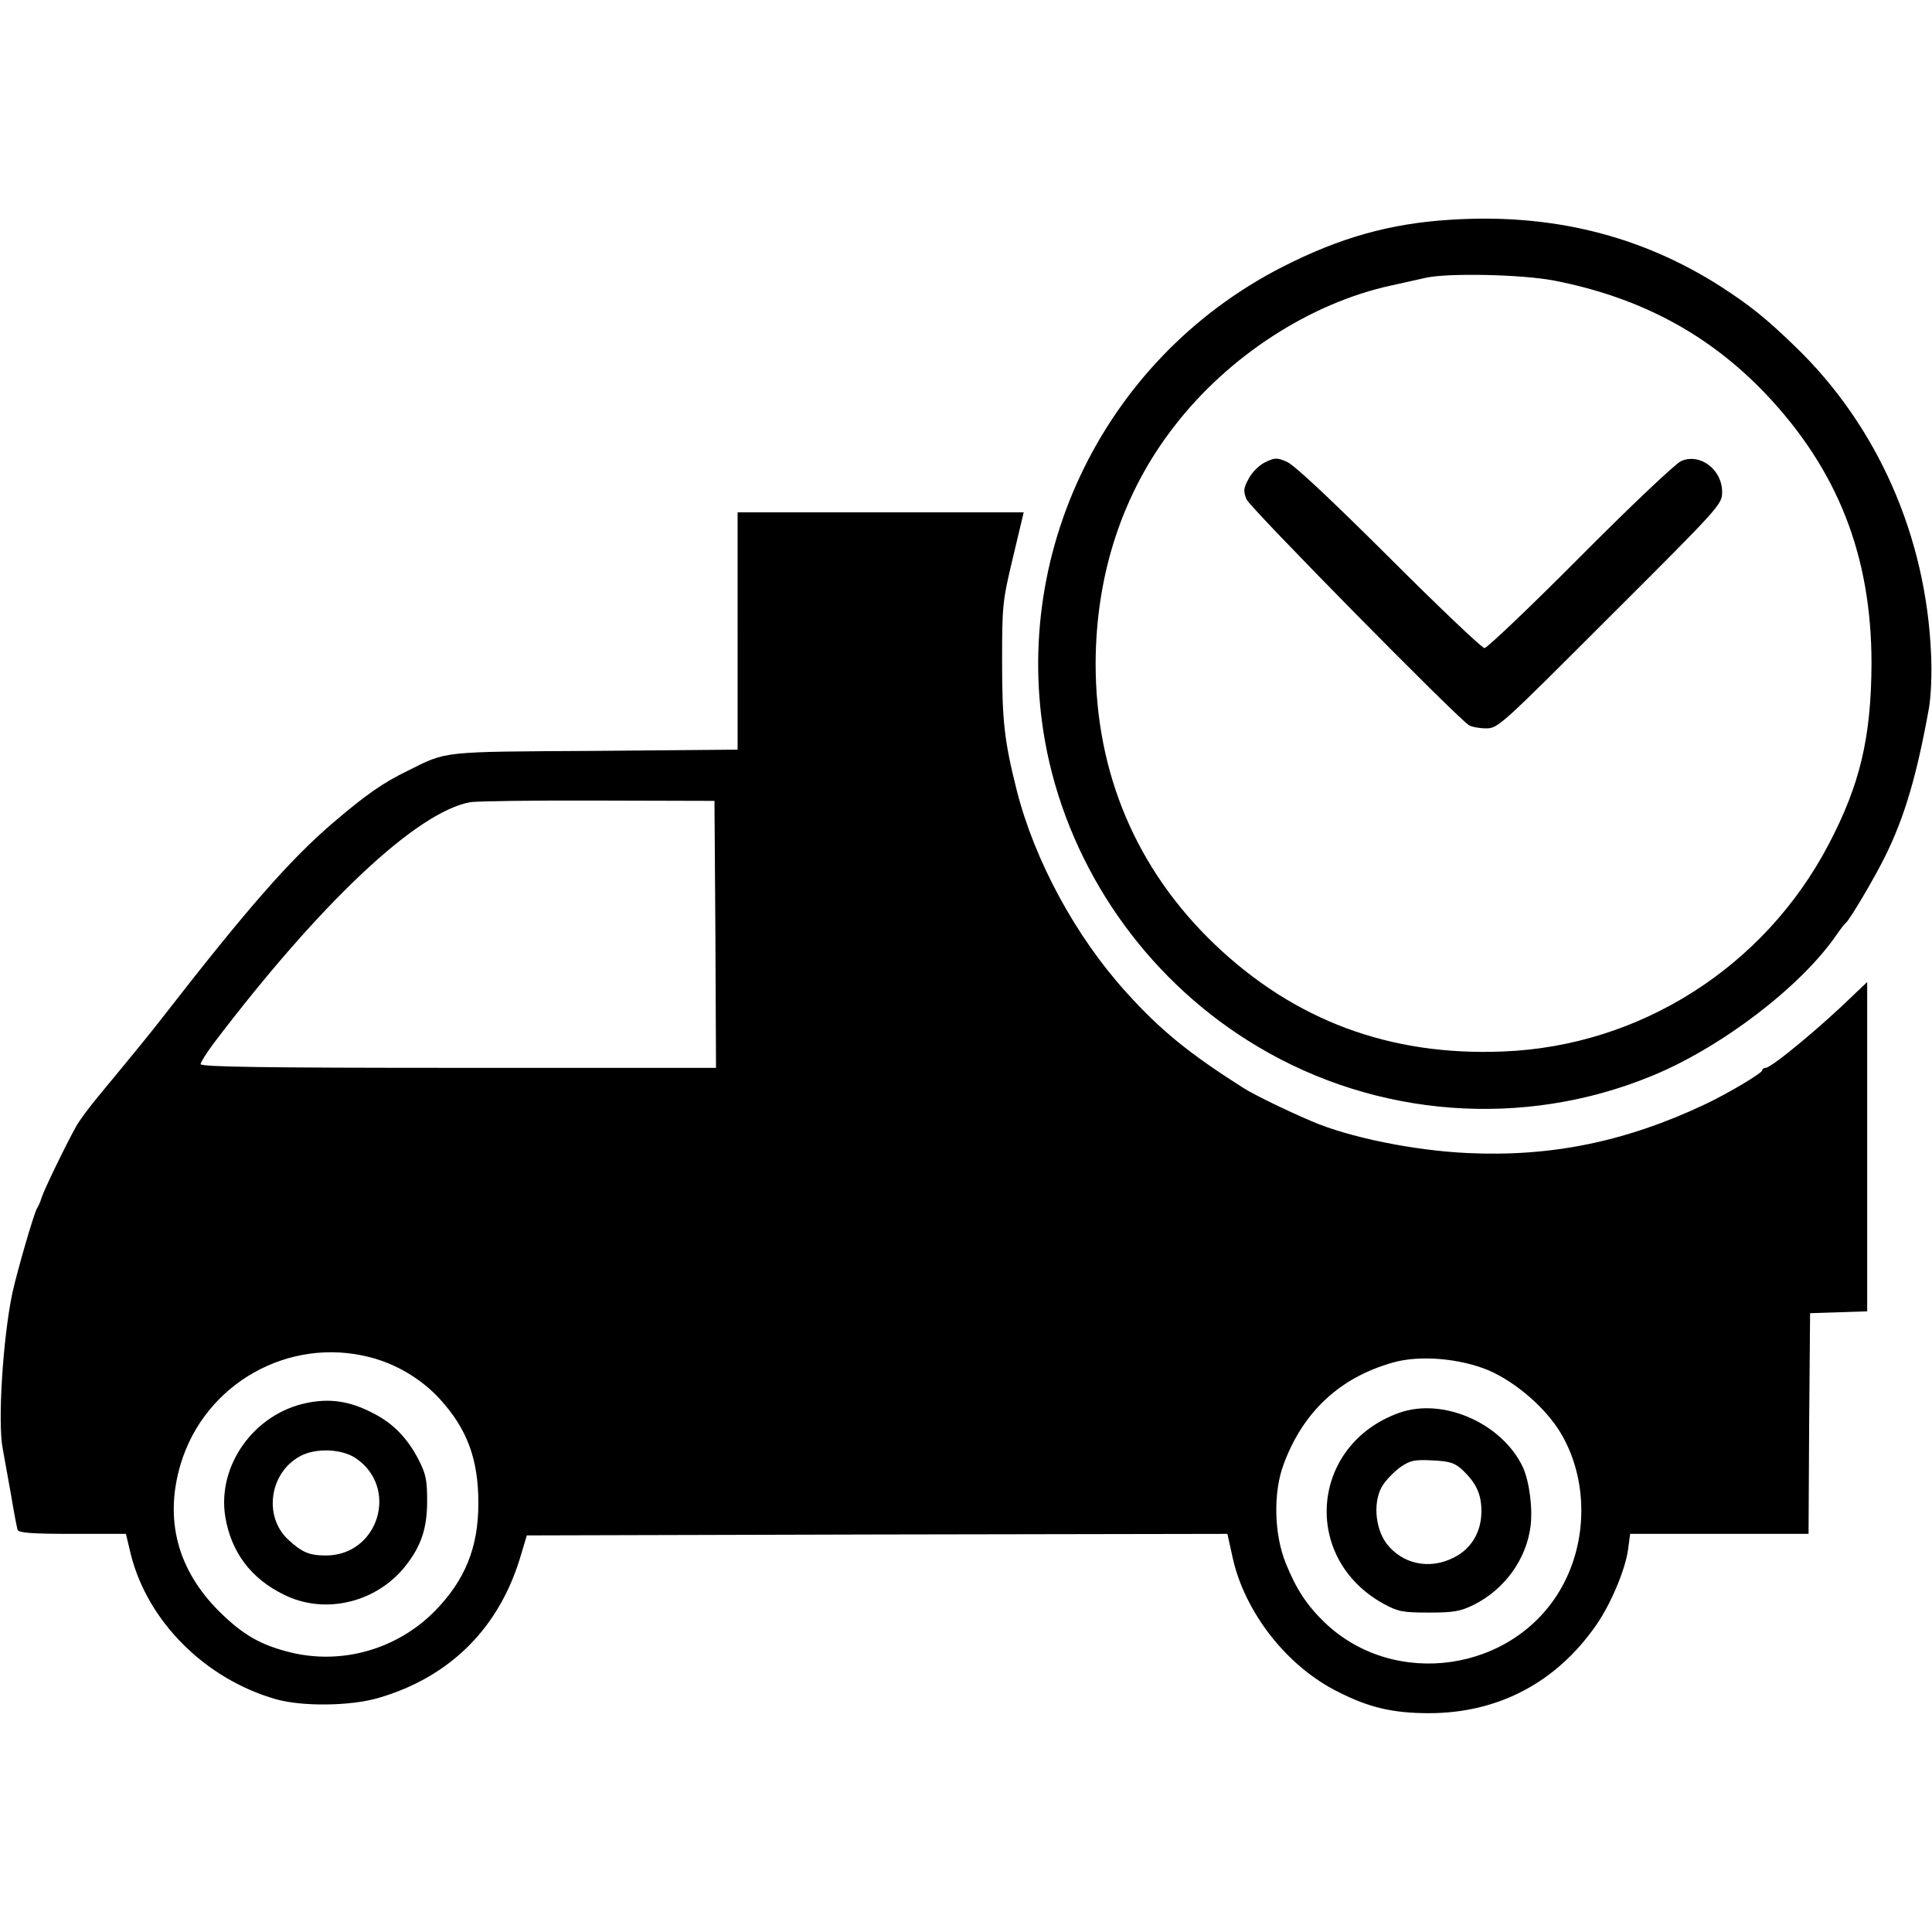
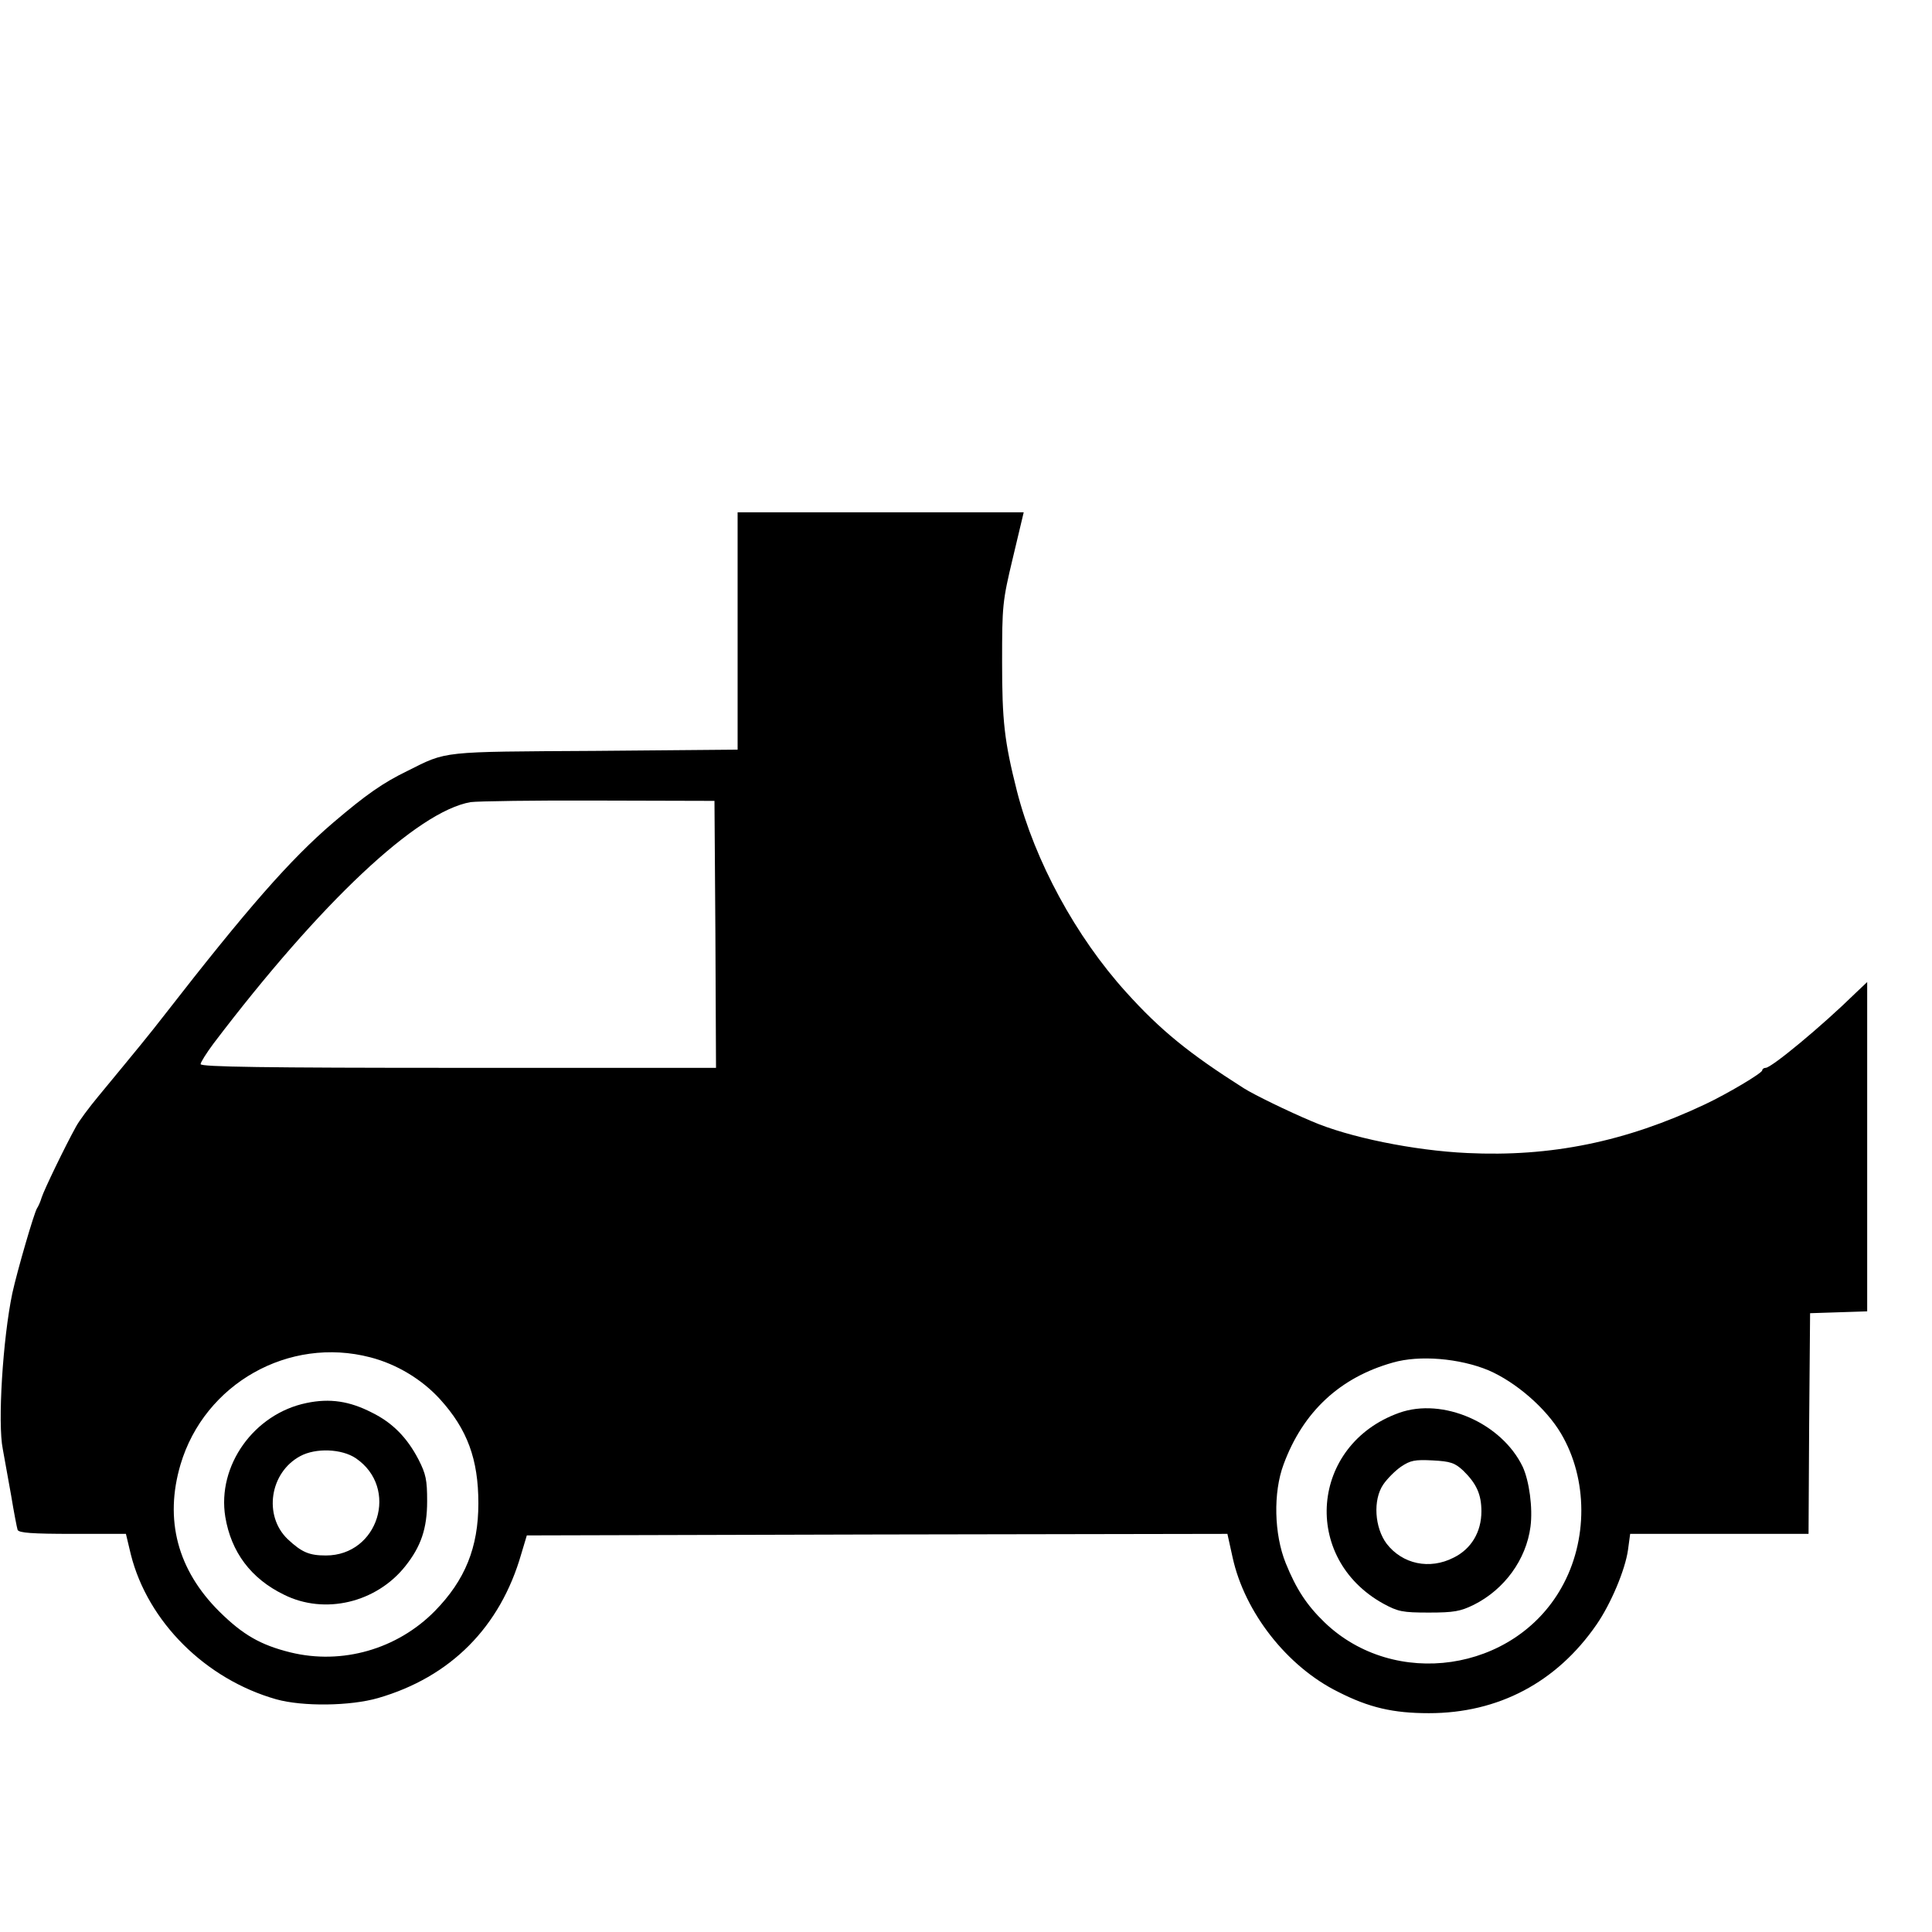
<svg xmlns="http://www.w3.org/2000/svg" version="1.0" width="626pt" height="626pt" viewBox="0 0 626 626" preserveAspectRatio="xMidYMid meet">
  <g transform="translate(0,626) scale(0.1,-0.1)" fill="#000000" stroke="none">
-     <path d="M4700 5548 c-196 -12 -359 -58 -545 -153 -591 -302 -902 -965 -755 -1605 89 -382 335 -719 675 -921 385 -230 861 -266 1275 -96 226 92 484 289 600 457 13 19 27 37 31 40 12 9 92 144 127 215 63 127 103 263 142 480 7 41 10 114 7 175 -16 383 -174 740 -439 996 -98 95 -149 135 -243 196 -260 166 -549 237 -875 216z m335 -197 c278 -54 501 -173 686 -367 234 -247 343 -525 343 -874 -1 -239 -37 -393 -140 -588 -208 -396 -611 -652 -1054 -669 -366 -15 -675 100 -934 347 -254 243 -386 555 -386 910 1 290 87 553 255 769 175 227 440 399 703 456 42 9 93 21 112 25 72 16 310 11 415 -9z" />
-     <path d="M4099 4762 c-19 -9 -43 -33 -53 -53 -17 -31 -18 -40 -7 -67 11 -27 681 -707 721 -732 8 -5 33 -10 55 -10 39 0 46 7 402 363 359 358 363 363 363 403 0 73 -72 127 -133 100 -18 -8 -165 -147 -327 -310 -162 -163 -302 -296 -310 -296 -8 0 -148 133 -310 295 -191 190 -308 300 -331 309 -32 14 -39 13 -70 -2z" />
    <path d="M2390 4215 l0 -384 -462 -4 c-504 -3 -478 0 -608 -65 -80 -39 -133 -76 -241 -168 -139 -119 -278 -278 -544 -620 -56 -72 -80 -101 -217 -267 -29 -35 -62 -79 -72 -98 -35 -63 -103 -204 -111 -229 -4 -14 -11 -29 -15 -35 -9 -13 -64 -202 -80 -275 -31 -148 -48 -422 -31 -505 5 -27 17 -95 27 -150 9 -55 19 -106 21 -112 4 -10 49 -13 178 -13 l173 0 16 -67 c55 -218 242 -404 471 -469 86 -24 240 -22 330 4 235 68 396 230 464 467 l18 60 1135 3 1135 2 17 -77 c39 -177 176 -353 342 -435 100 -51 178 -69 294 -69 225 0 414 100 543 287 47 68 93 178 102 242 l7 52 289 0 289 0 2 358 3 357 93 3 92 3 0 534 0 533 -38 -36 c-108 -106 -272 -242 -291 -242 -6 0 -11 -4 -11 -8 0 -9 -113 -76 -185 -110 -258 -122 -501 -171 -771 -158 -173 8 -384 51 -504 103 -76 32 -187 86 -220 107 -178 113 -270 188 -381 311 -163 180 -296 425 -354 652 -41 162 -48 228 -48 418 0 183 1 196 35 338 l35 147 -463 0 -464 0 0 -385z m-72 -982 l2 -433 -835 0 c-626 0 -835 3 -835 12 0 6 19 36 42 67 347 457 660 752 833 782 22 3 209 6 415 5 l375 -1 3 -432z m-1118 -1371 c85 -22 167 -71 226 -136 88 -97 124 -194 124 -337 0 -143 -43 -249 -141 -349 -122 -124 -301 -175 -468 -134 -97 24 -154 57 -230 132 -136 135 -179 298 -126 477 78 262 351 416 615 347z m3623 -42 c88 -38 186 -122 235 -205 87 -147 88 -347 1 -500 -154 -273 -541 -329 -767 -112 -58 56 -92 108 -126 192 -38 94 -41 229 -7 320 63 171 183 282 354 330 86 25 216 14 310 -25z" />
    <path d="M993 1714 c-170 -35 -290 -203 -263 -369 19 -114 83 -200 190 -252 132 -66 299 -26 393 92 51 64 71 122 71 211 0 69 -4 88 -28 135 -37 71 -84 119 -151 152 -72 37 -136 47 -212 31z m160 -179 c141 -96 73 -315 -97 -315 -54 0 -78 10 -124 53 -79 76 -58 216 41 269 50 27 134 24 180 -7z" />
    <path d="M4533 1682 c-287 -103 -318 -470 -51 -618 48 -26 62 -29 148 -29 81 0 102 4 145 25 100 50 170 147 184 253 8 61 -4 148 -25 194 -68 142 -259 226 -401 175z m208 -187 c43 -42 59 -77 59 -132 0 -67 -33 -122 -90 -150 -78 -40 -166 -21 -217 45 -39 52 -45 142 -11 192 13 19 39 45 58 58 30 20 44 23 102 20 58 -3 72 -8 99 -33z" />
  </g>
</svg>